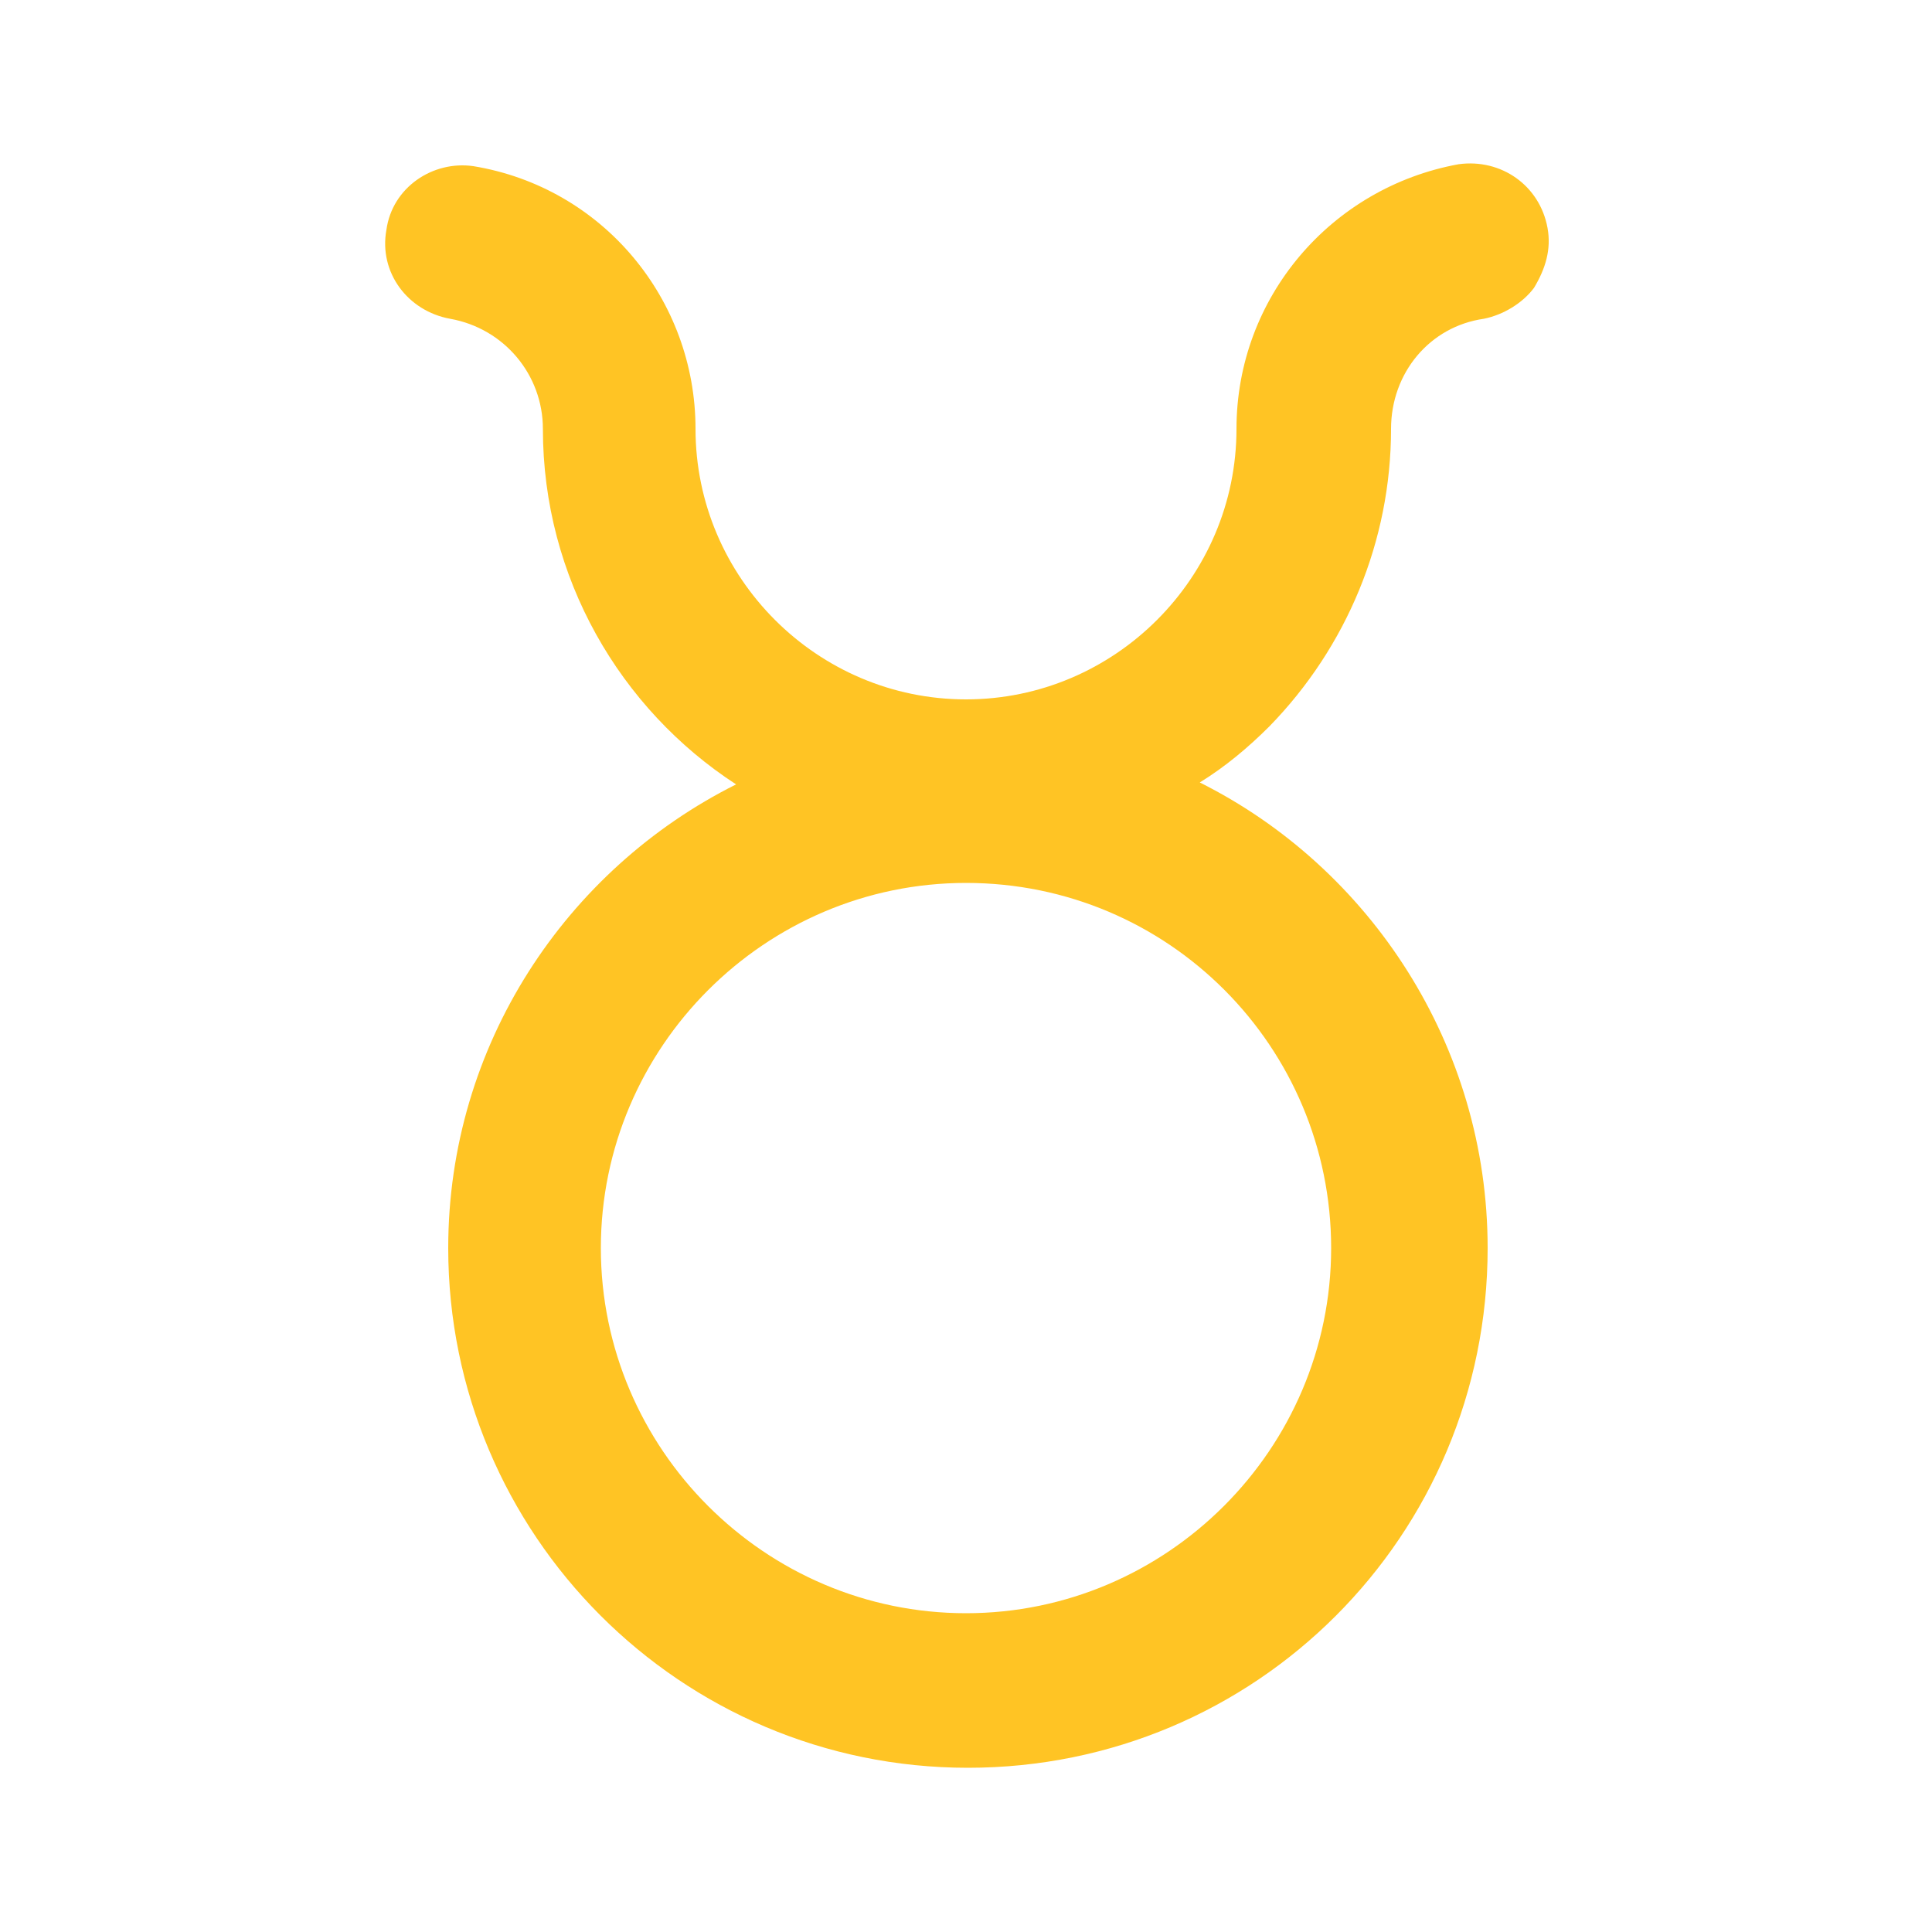
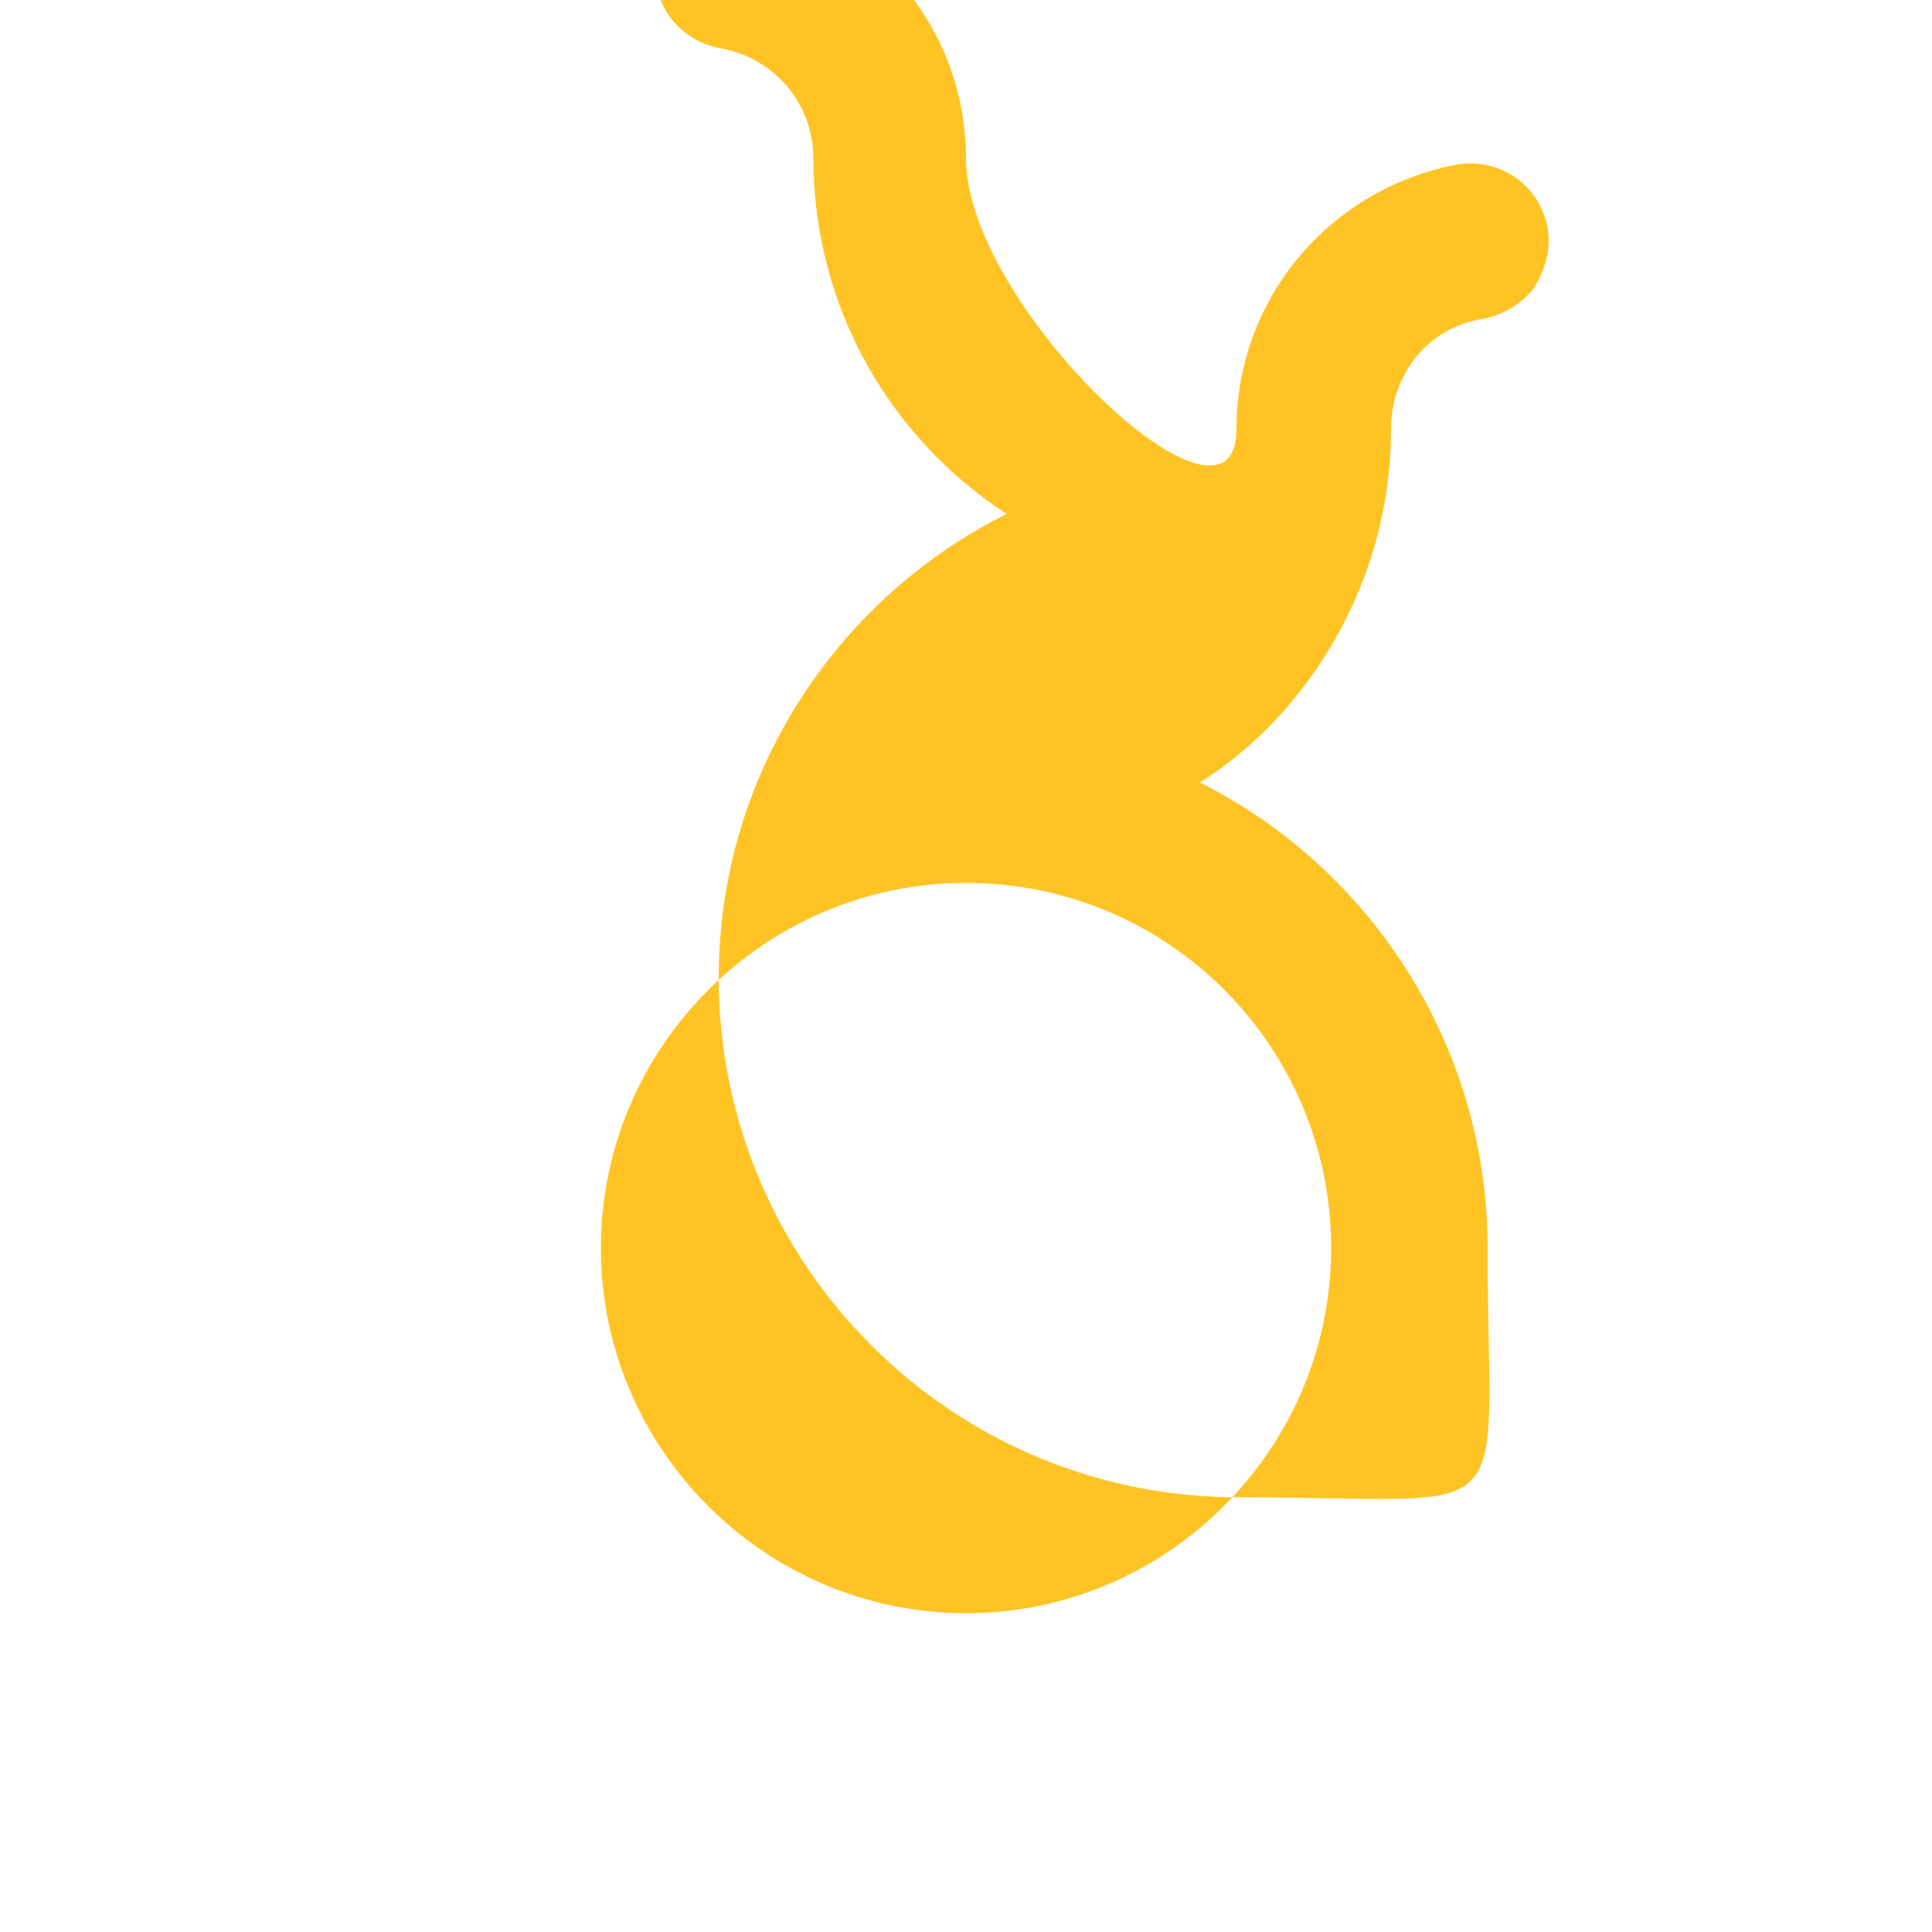
<svg xmlns="http://www.w3.org/2000/svg" version="1.1" id="Слой_1" x="0" y="0" viewBox="0 0 100 100" xml:space="preserve">
-   <path d="M80.1 11.8c-.4-2.2-2.4-3.6-4.6-3.3C68.9 9.7 64 15.4 64 22.2c0 7.7-6.3 14-14 14s-14-6.3-14-14c0-6.7-4.8-12.5-11.5-13.6-2.1-.3-4.2 1.1-4.5 3.3-.4 2.2 1.1 4.2 3.3 4.6 2.8.5 4.8 2.9 4.8 5.7 0 7.7 4 14.5 10 18.4-8.8 4.4-14.9 13.5-14.9 24 0 14.8 12 26.9 26.9 26.9S77 79.5 77 64.6c0-10.5-6.1-19.7-14.9-24.1 1.3-.8 2.5-1.8 3.6-2.9 4-4.1 6.3-9.6 6.3-15.4 0-2.9 2-5.3 4.8-5.7 1-.2 2-.8 2.6-1.6.6-1 .9-2 .7-3.1zM68.9 64.6c0 10.4-8.5 18.9-18.9 18.9-10.4 0-18.9-8.5-18.9-18.9 0-10.4 8.5-18.9 18.9-18.9 10.5 0 18.9 8.5 18.9 18.9z" fill="#ffc424" />
+   <path d="M80.1 11.8c-.4-2.2-2.4-3.6-4.6-3.3C68.9 9.7 64 15.4 64 22.2s-14-6.3-14-14c0-6.7-4.8-12.5-11.5-13.6-2.1-.3-4.2 1.1-4.5 3.3-.4 2.2 1.1 4.2 3.3 4.6 2.8.5 4.8 2.9 4.8 5.7 0 7.7 4 14.5 10 18.4-8.8 4.4-14.9 13.5-14.9 24 0 14.8 12 26.9 26.9 26.9S77 79.5 77 64.6c0-10.5-6.1-19.7-14.9-24.1 1.3-.8 2.5-1.8 3.6-2.9 4-4.1 6.3-9.6 6.3-15.4 0-2.9 2-5.3 4.8-5.7 1-.2 2-.8 2.6-1.6.6-1 .9-2 .7-3.1zM68.9 64.6c0 10.4-8.5 18.9-18.9 18.9-10.4 0-18.9-8.5-18.9-18.9 0-10.4 8.5-18.9 18.9-18.9 10.5 0 18.9 8.5 18.9 18.9z" fill="#ffc424" />
</svg>